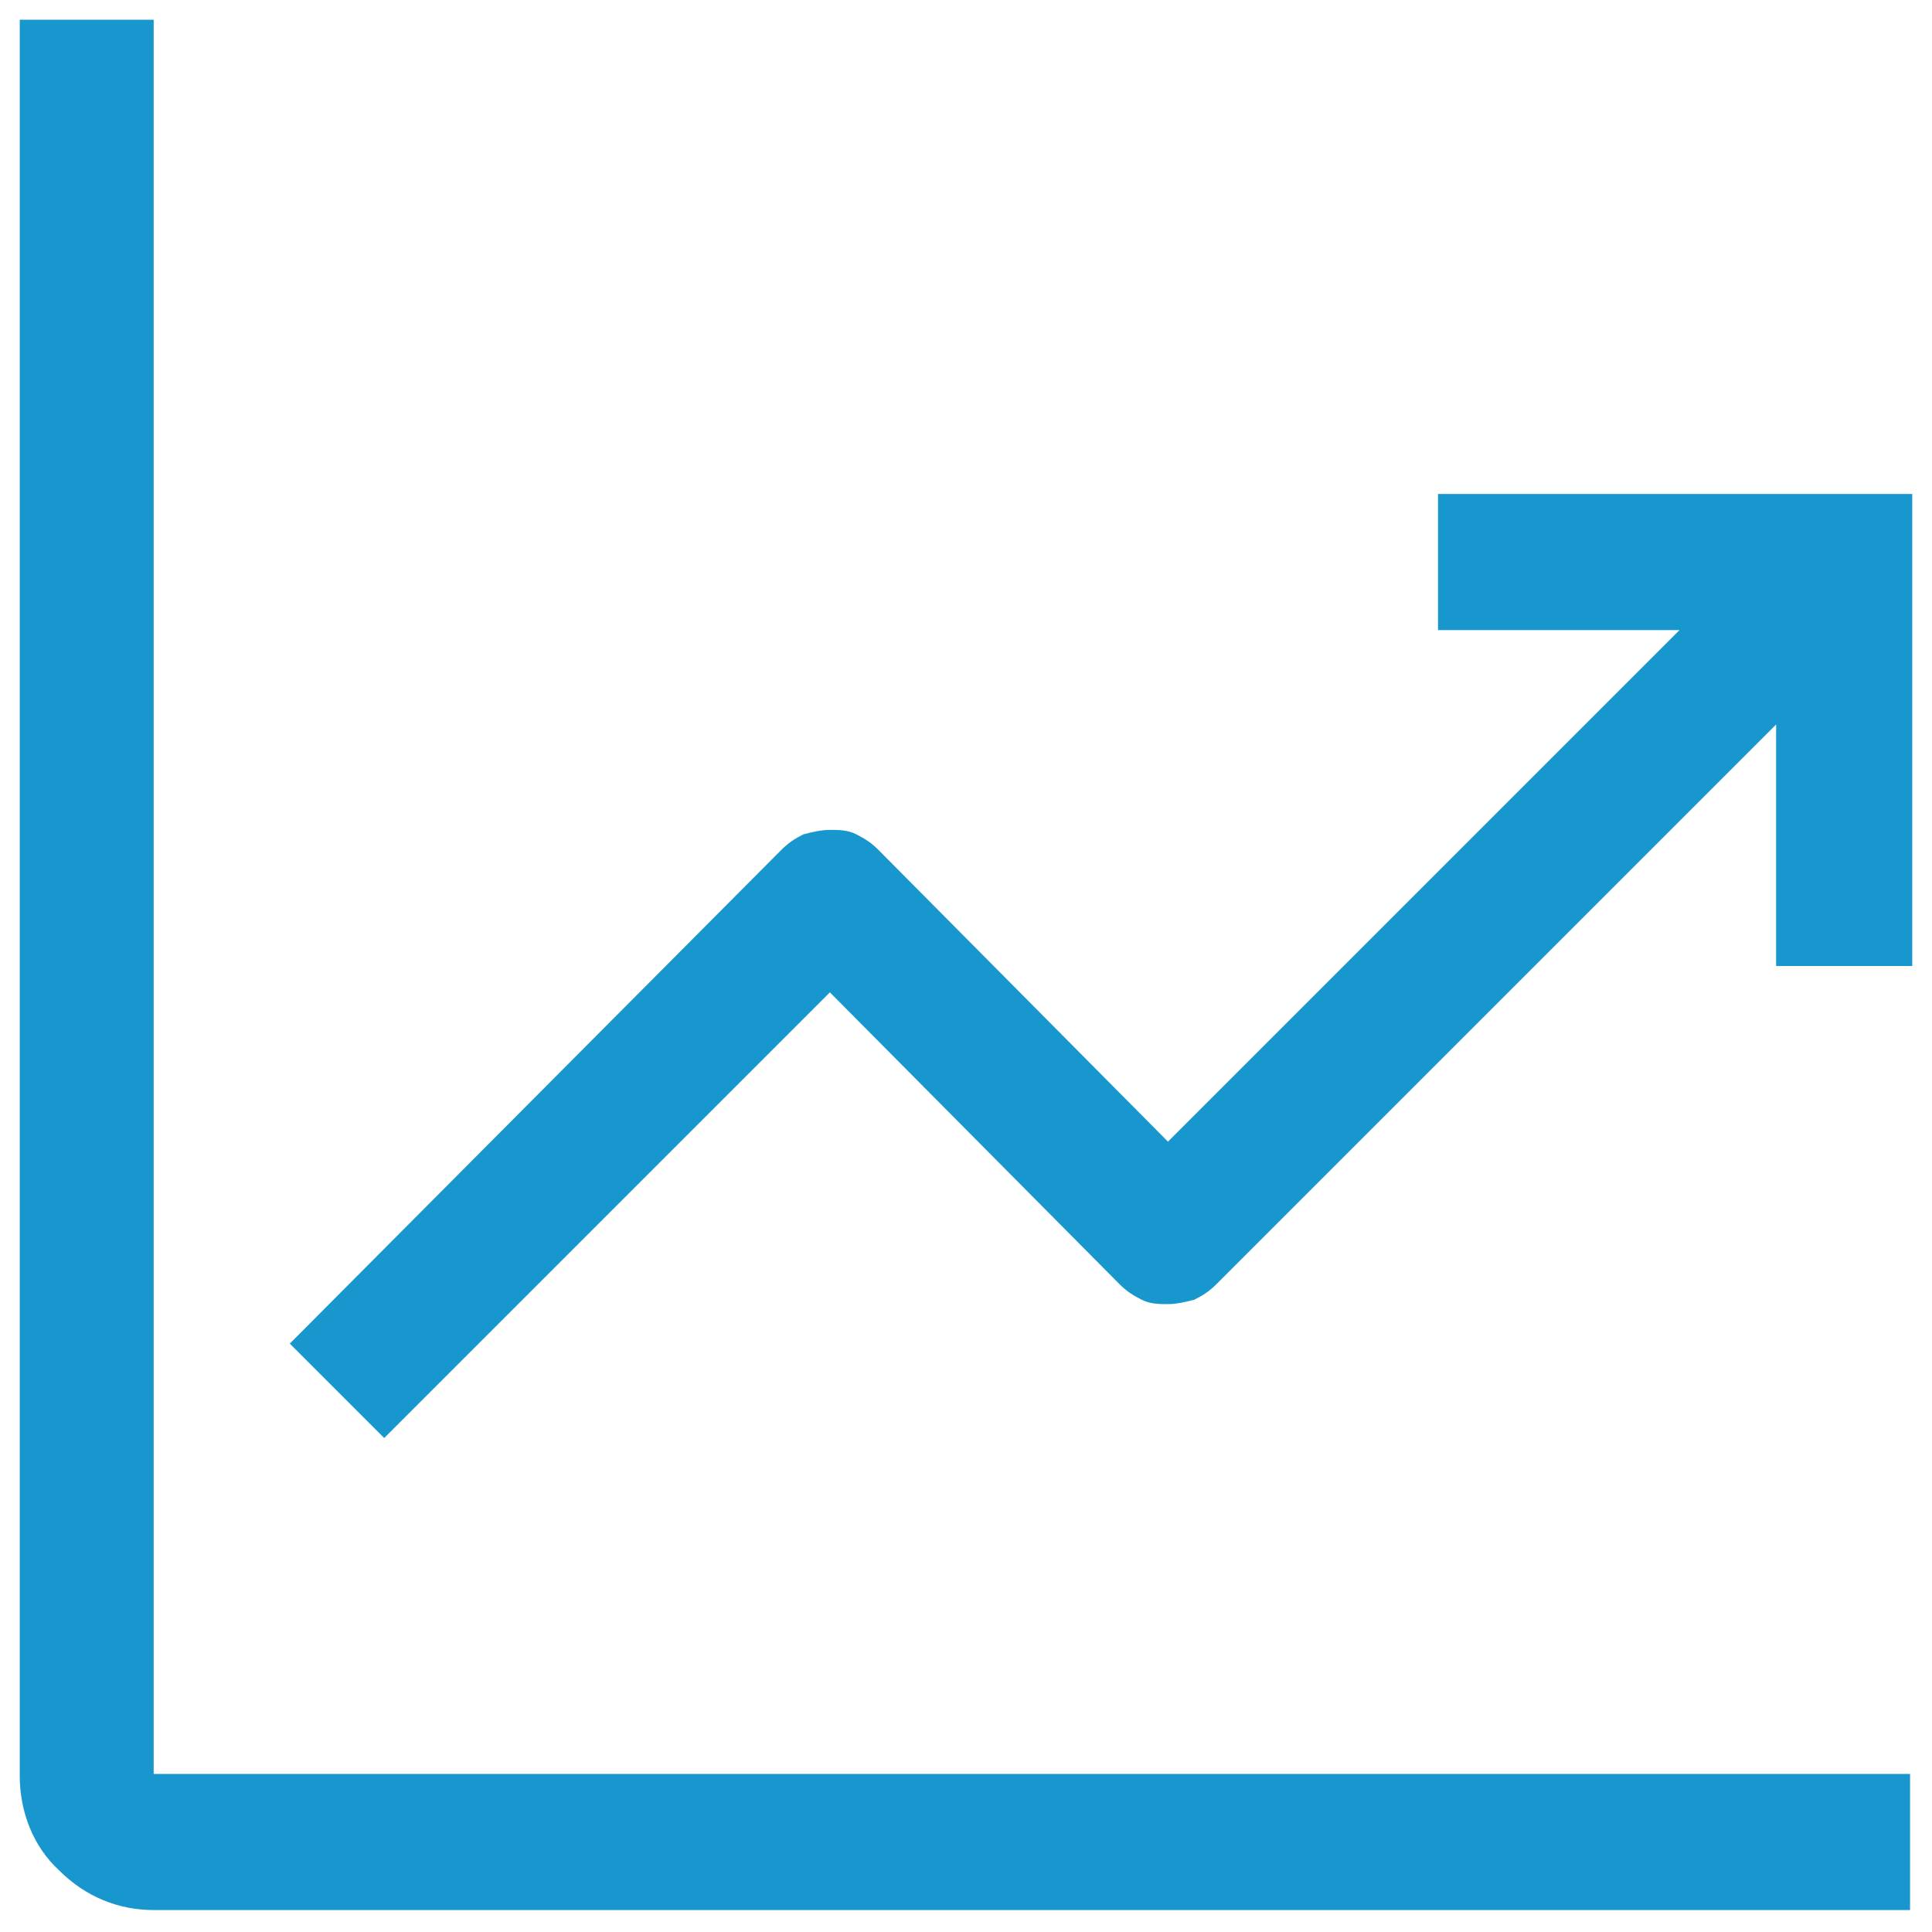
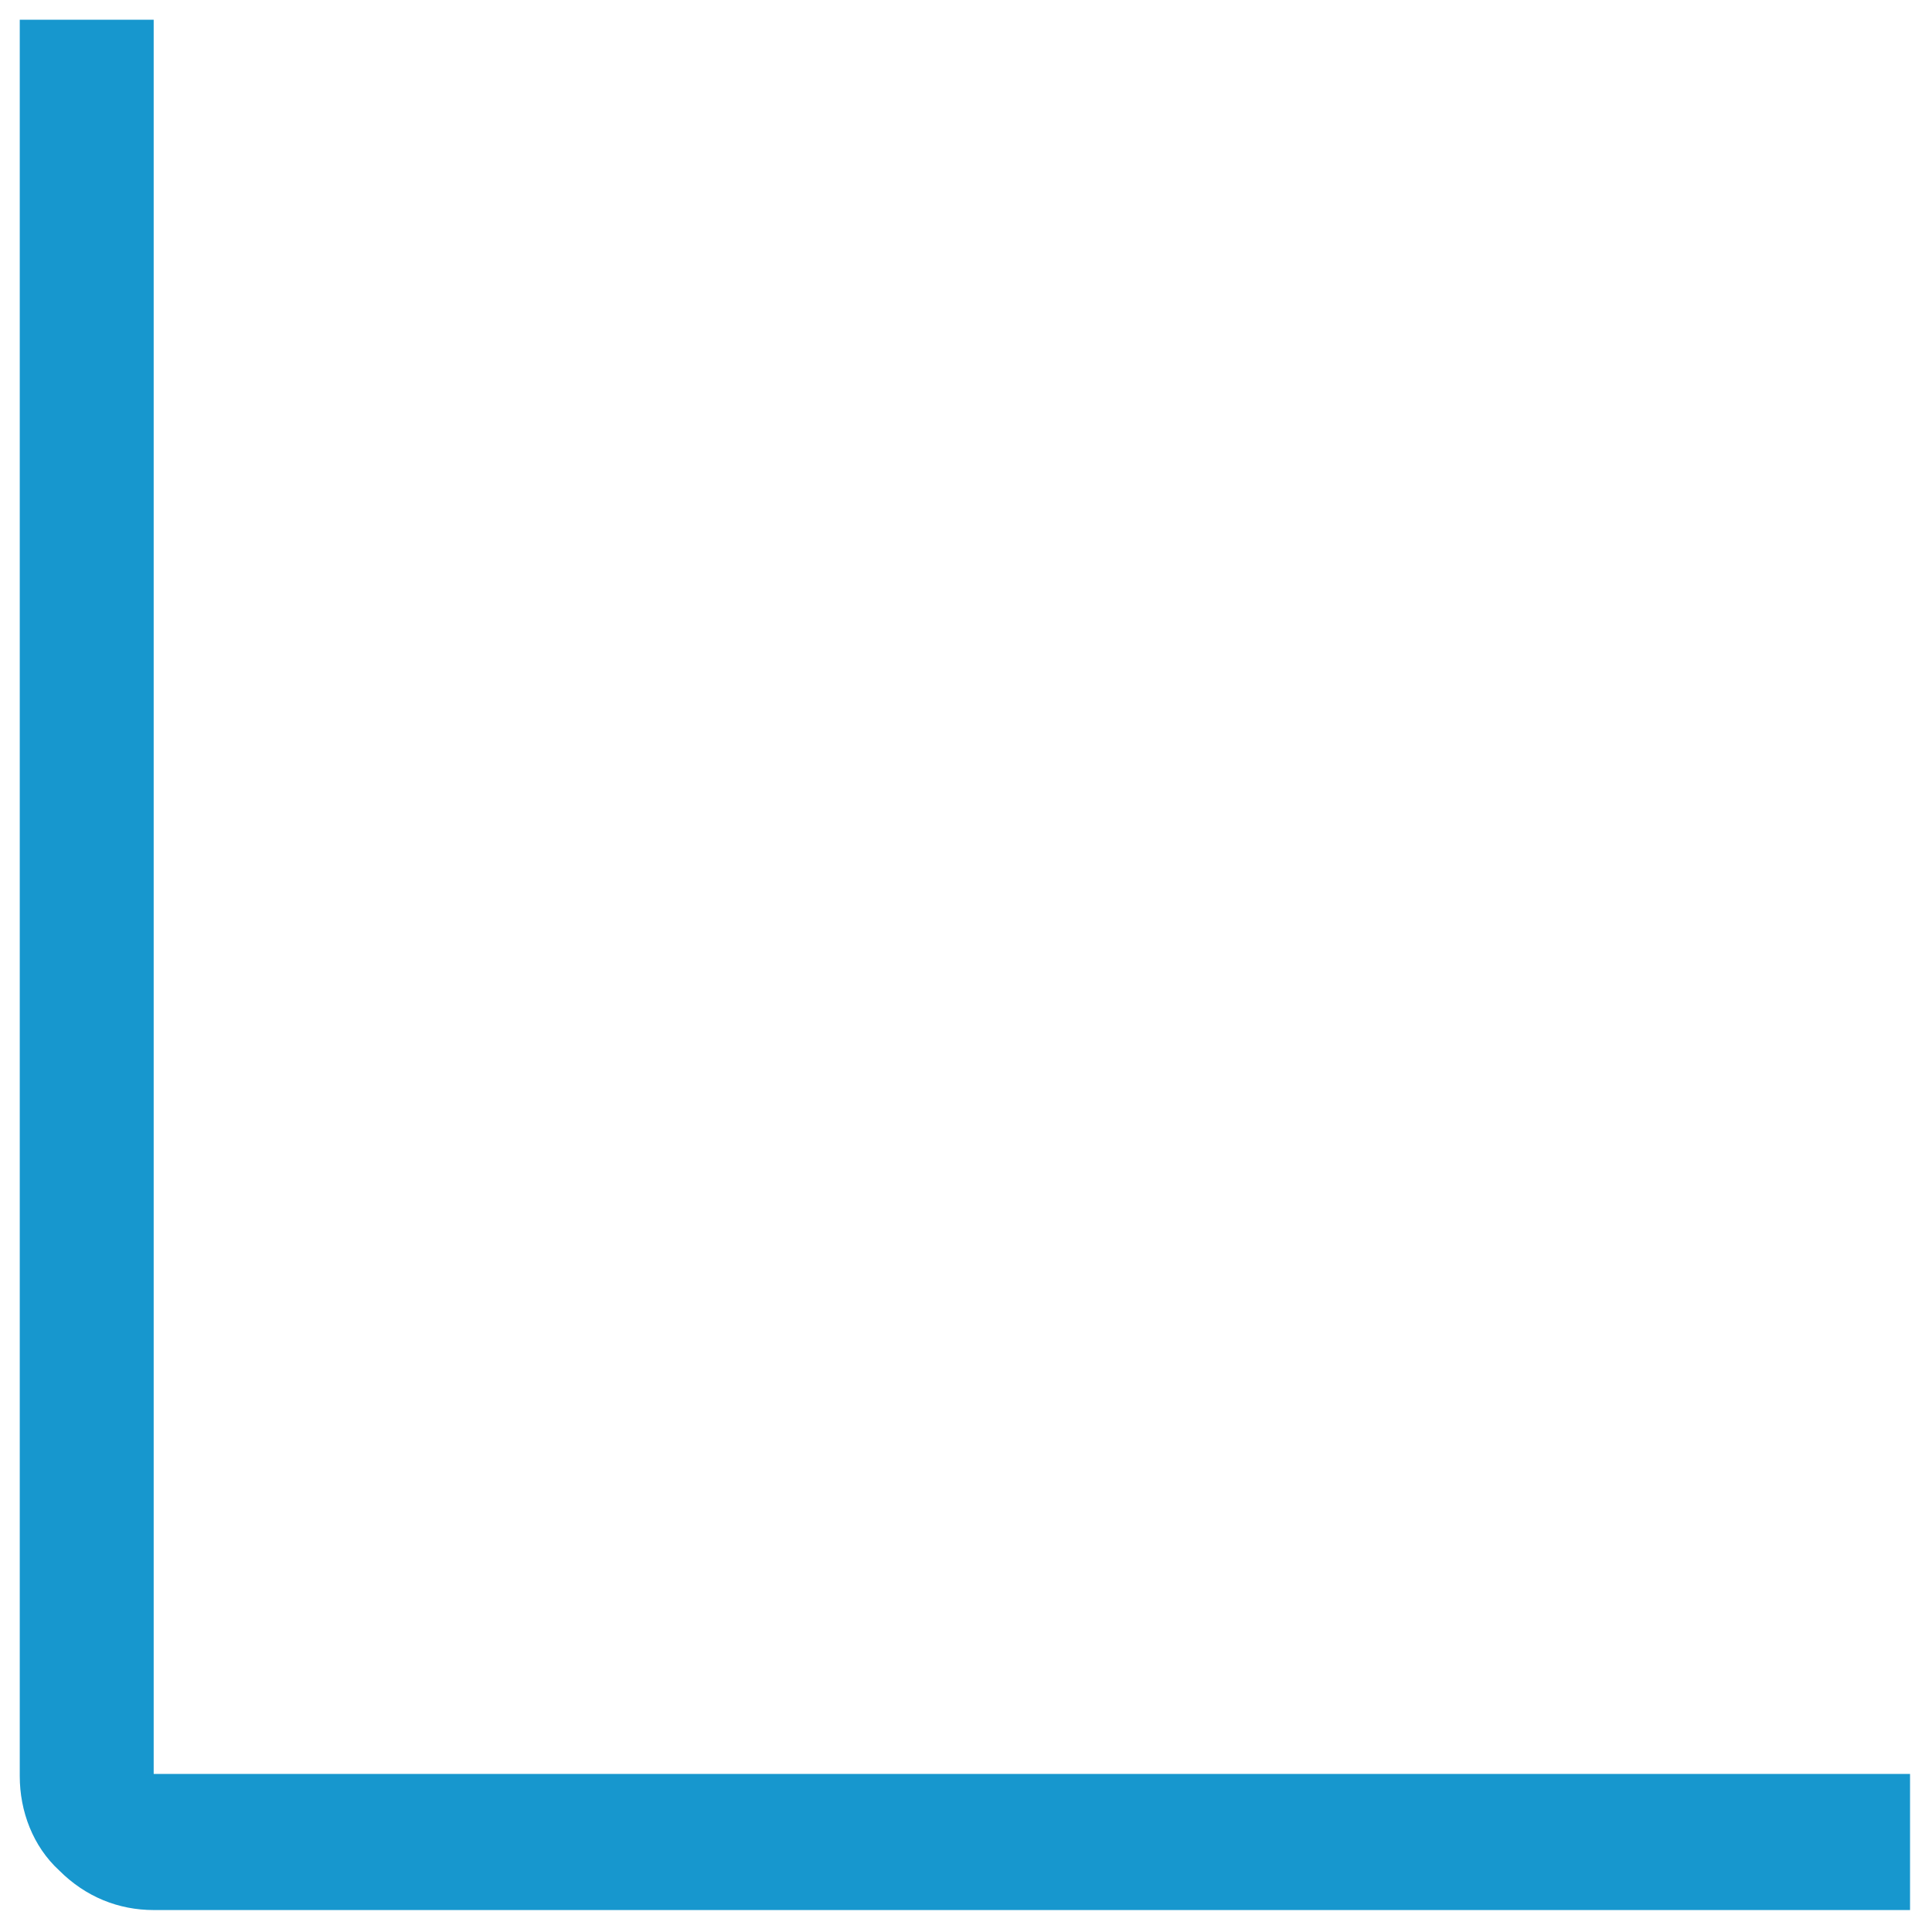
<svg xmlns="http://www.w3.org/2000/svg" id="Layer_1" x="0px" y="0px" viewBox="0 0 88 88" style="enable-background:new 0 0 88 88;" xml:space="preserve">
  <style type="text/css">	.st0{fill:#1797CE;}</style>
  <path class="st0" d="M7.1,0.9H0.9v80c0,1.6,0.6,3.2,1.8,4.3c1.2,1.2,2.7,1.8,4.3,1.8h80v-6.2h-80V0.9z" />
-   <path class="st0" d="M87.1,22.5H65.5v6.2h11L53.2,52L40,38.7c-0.3-0.3-0.6-0.5-1-0.7c-0.4-0.2-0.8-0.2-1.2-0.2s-0.8,0.1-1.2,0.2  c-0.4,0.2-0.7,0.4-1,0.7L13.2,61.2l4.3,4.3l20.3-20.3L51,58.5c0.3,0.3,0.6,0.5,1,0.7c0.4,0.2,0.8,0.2,1.2,0.2c0.4,0,0.8-0.1,1.2-0.2  c0.4-0.2,0.7-0.4,1-0.7L80.9,33v11h6.2V22.5z" />
</svg>